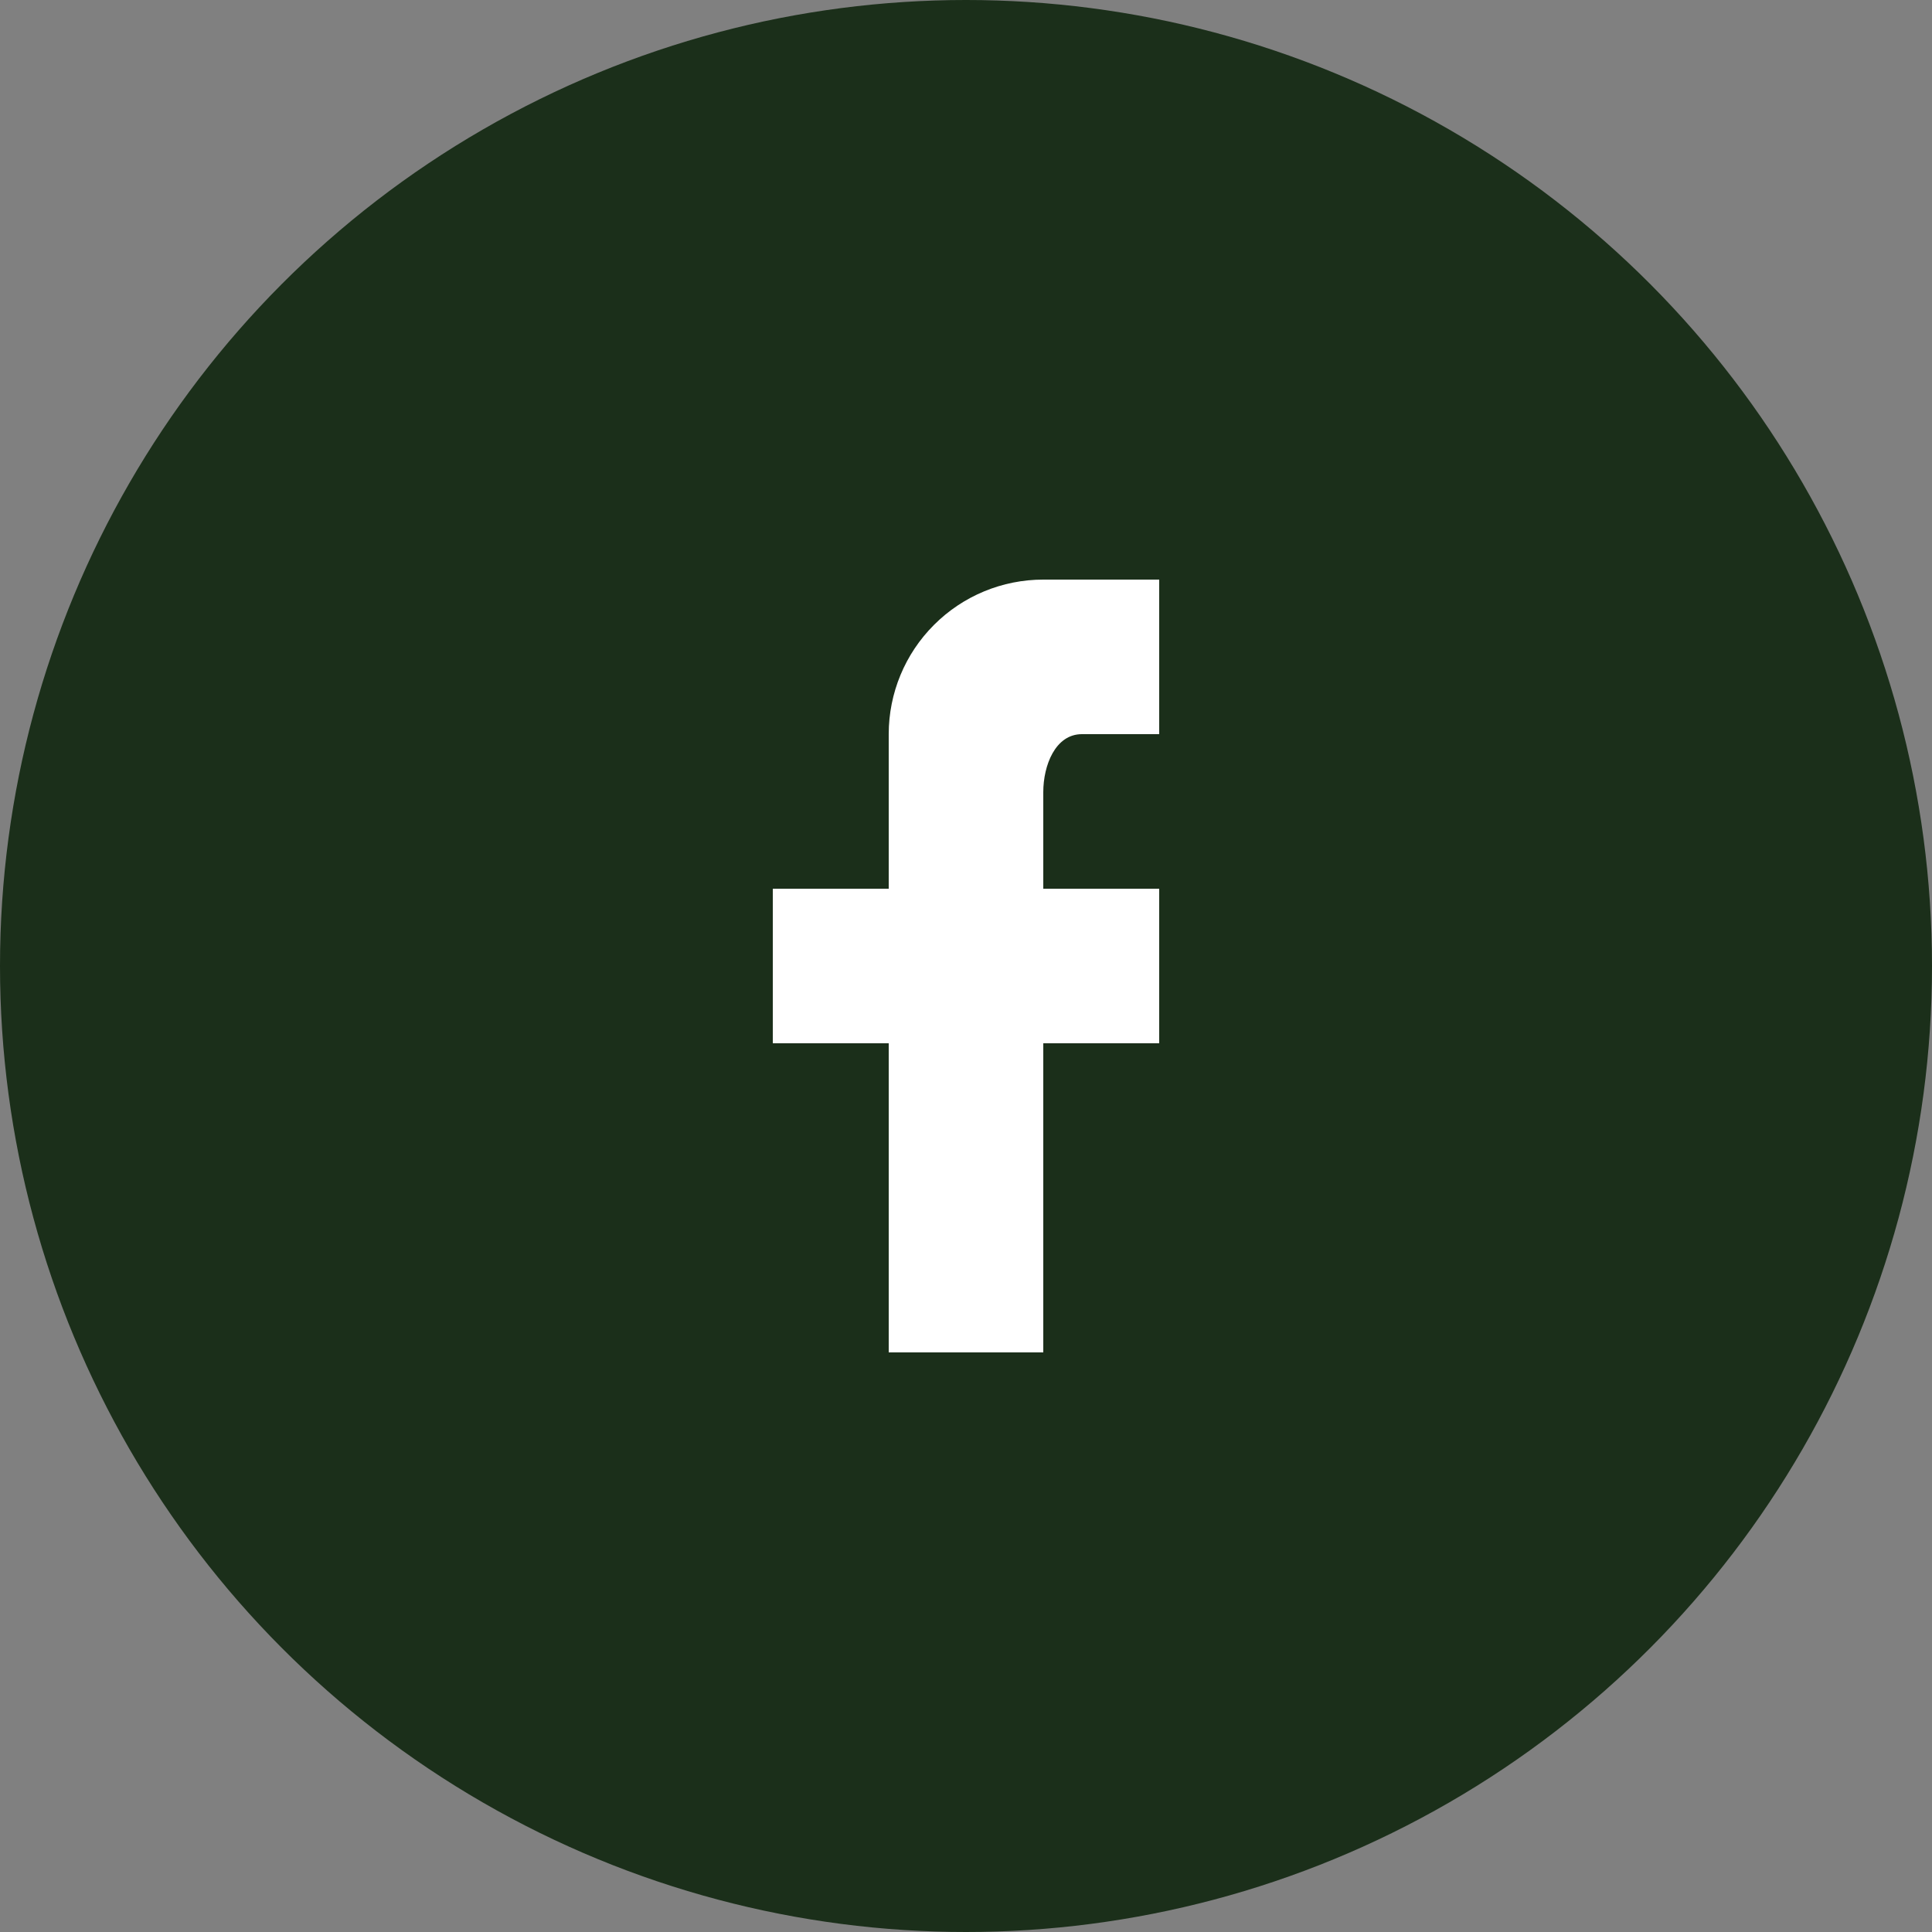
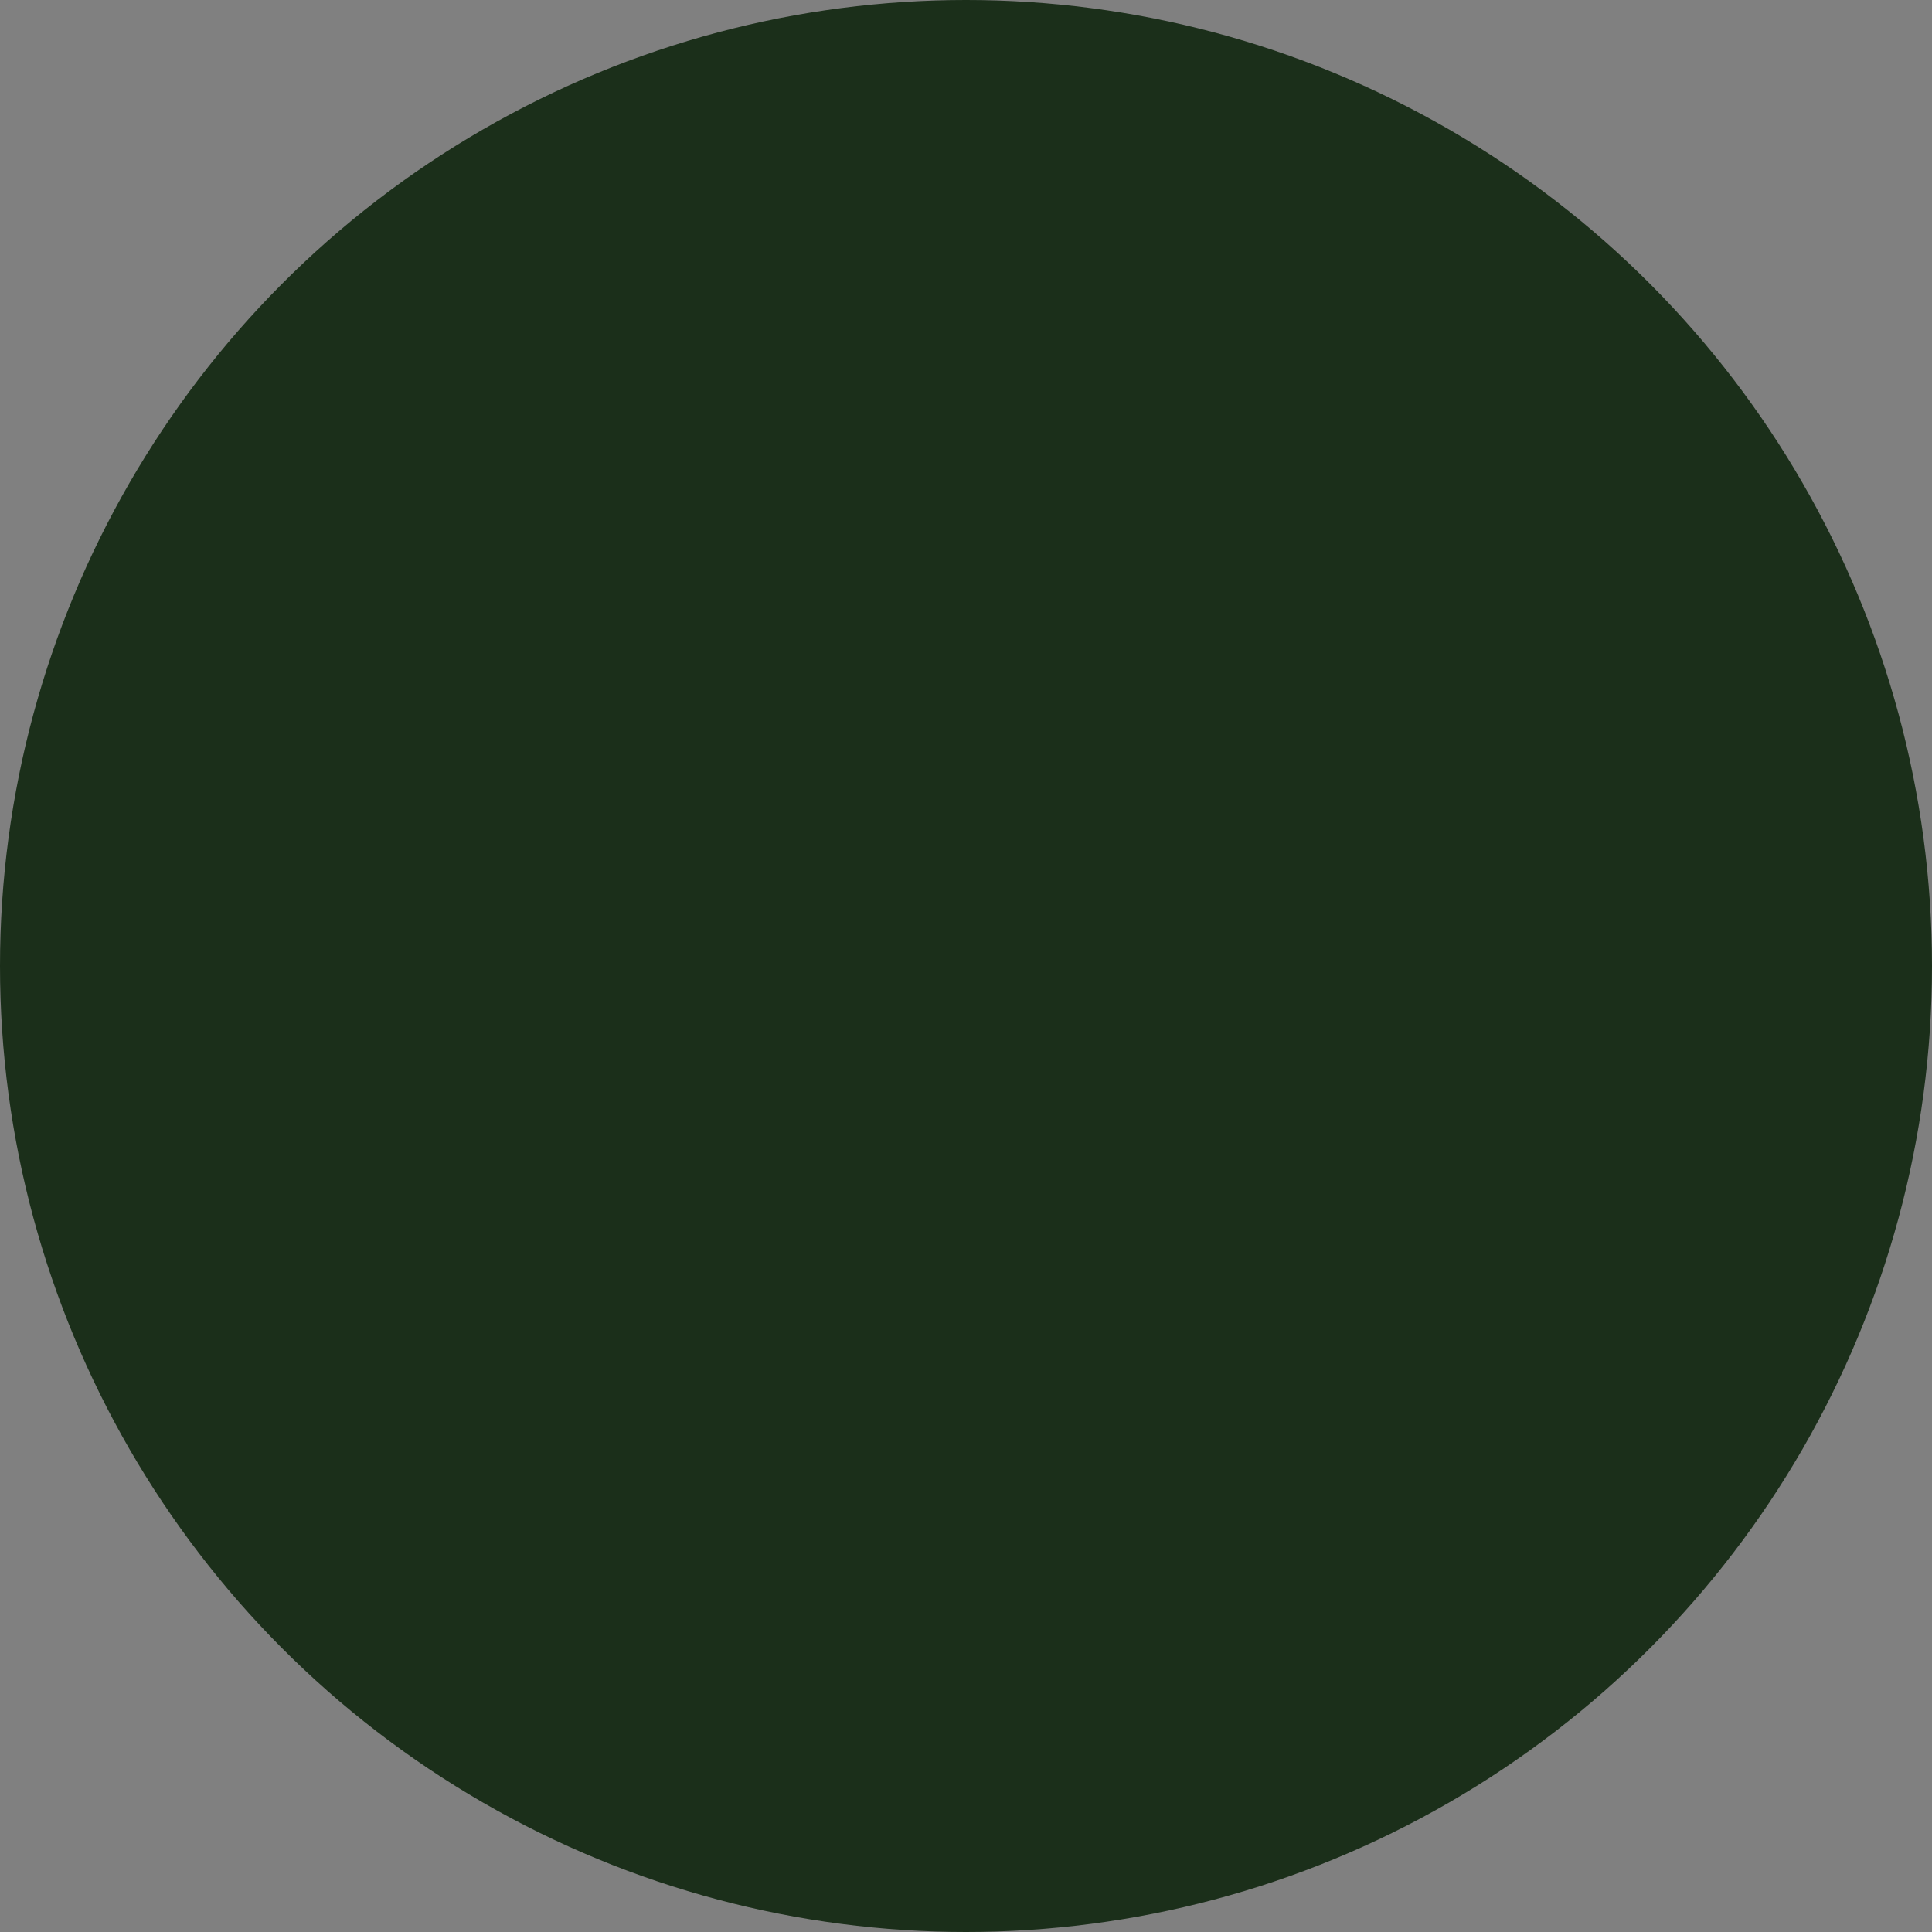
<svg xmlns="http://www.w3.org/2000/svg" width="50" height="50" viewBox="0 0 50 50" fill="none">
  <rect x="0" y="0" width="50" height="50" fill="#808080" stroke="none" />
  <circle cx="25" cy="25" r="25" fill="#1B2F1A" />
-   <path d="M30 15V19H28C27.31 19 27 19.81 27 20.5V23H30V27H27V35H23V27H20V23H23V19C23 17.939 23.421 16.922 24.172 16.172C24.922 15.421 25.939 15 27 15H30Z" fill="white" />
</svg>